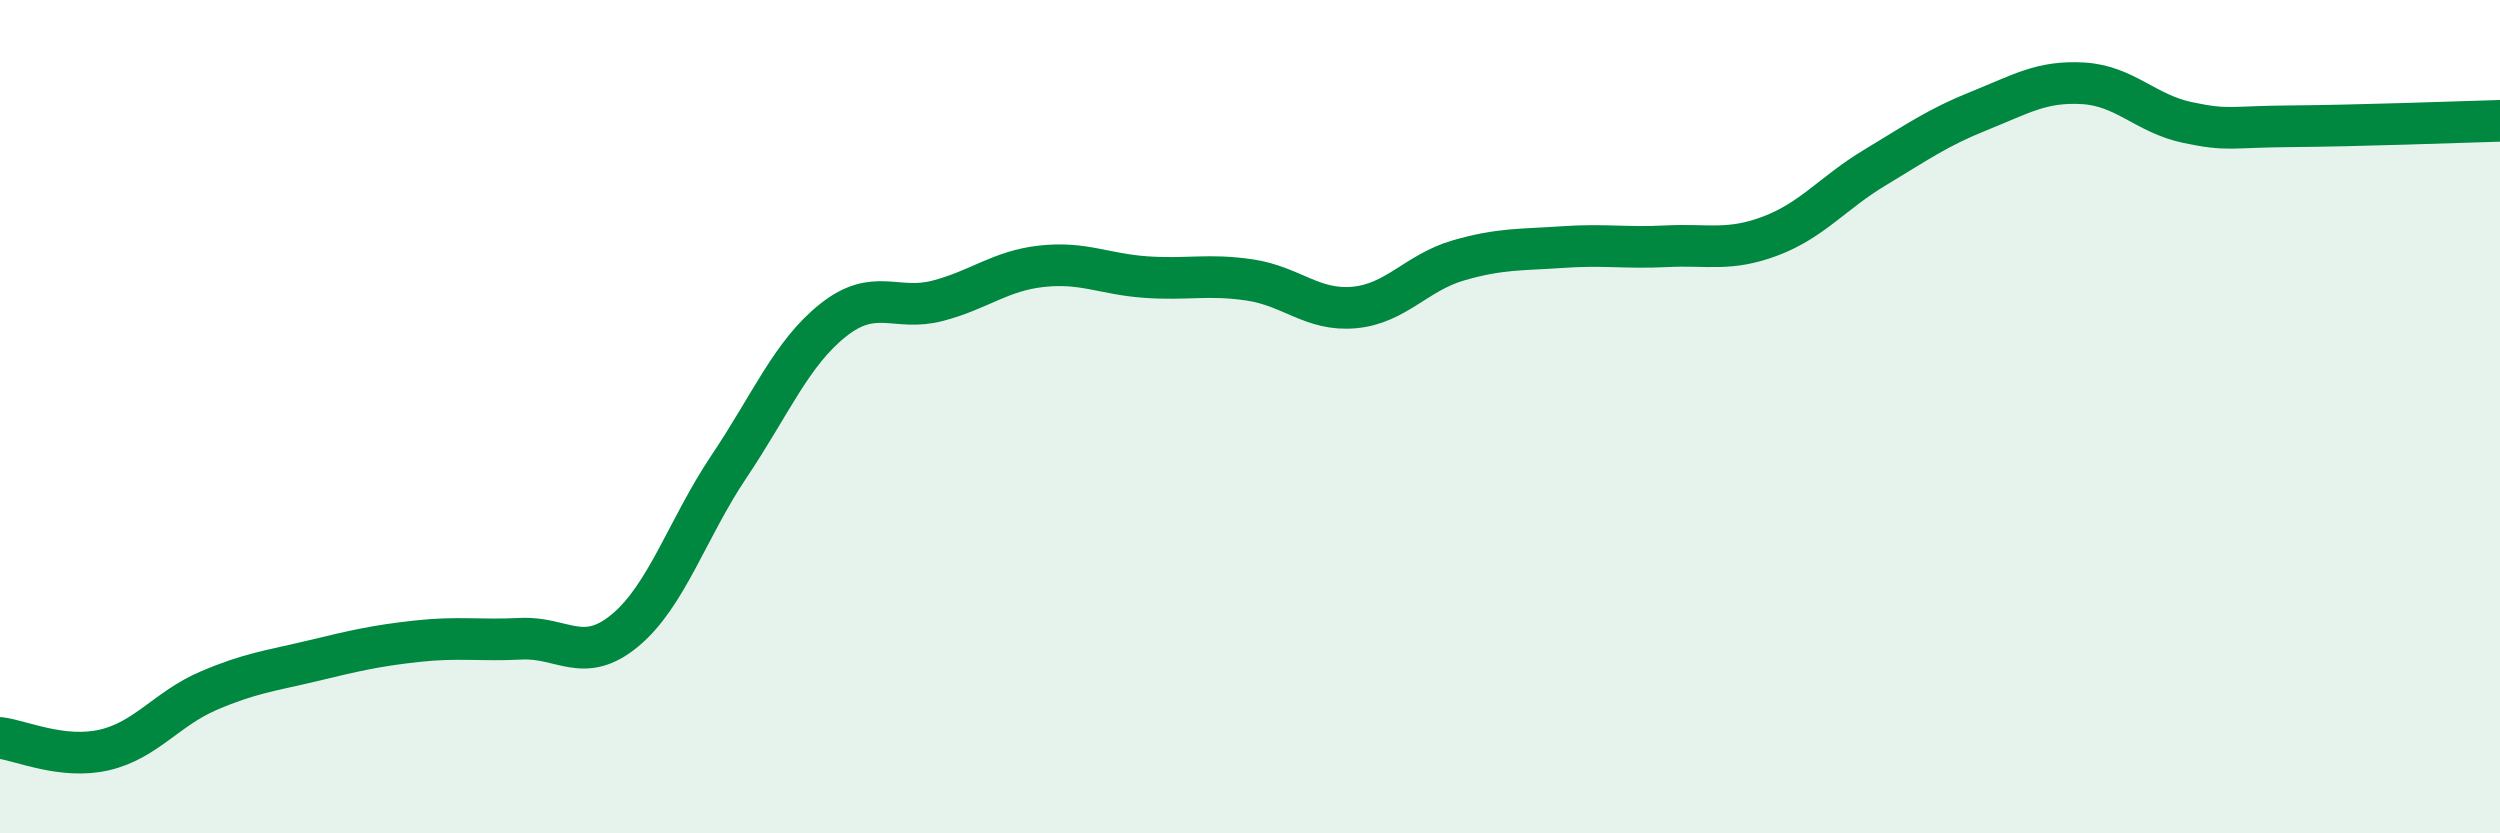
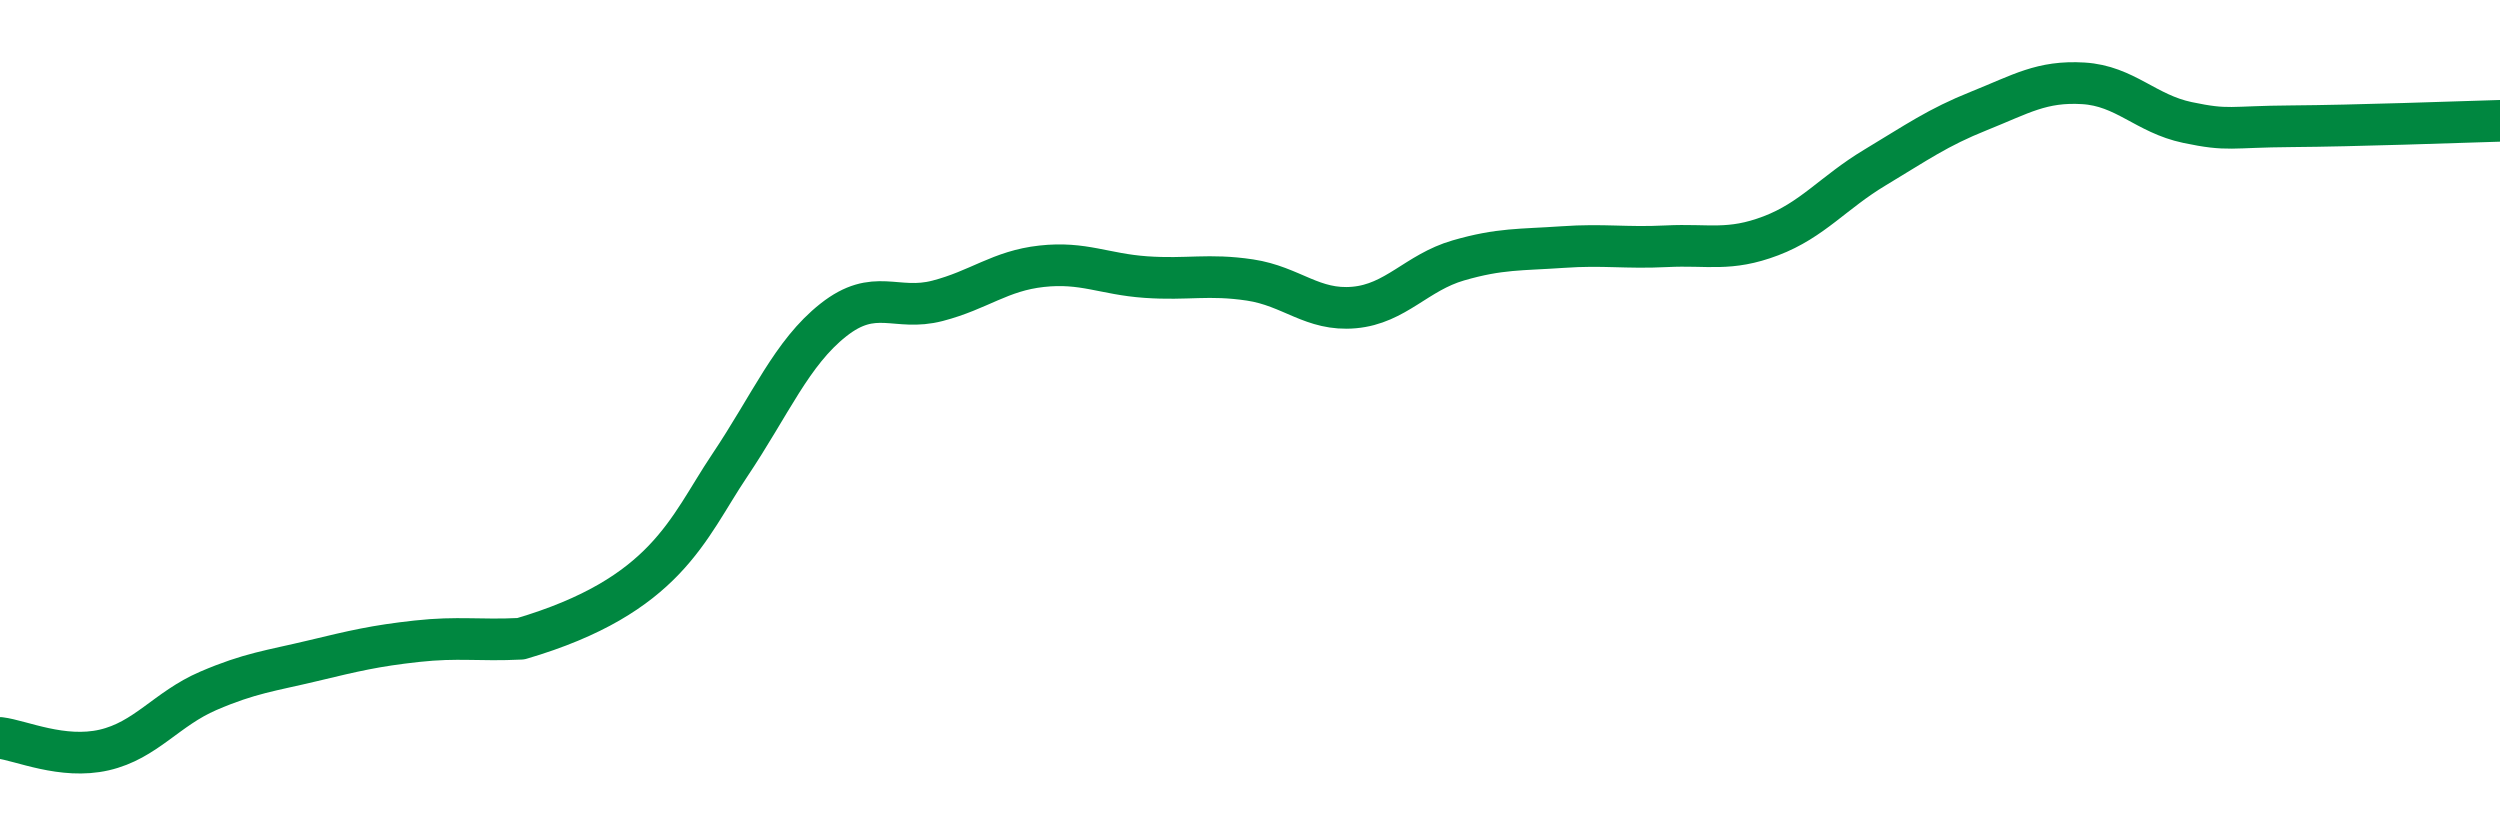
<svg xmlns="http://www.w3.org/2000/svg" width="60" height="20" viewBox="0 0 60 20">
-   <path d="M 0,17.71 C 0.5,17.77 1.5,18.23 2.5,18 C 3.5,17.77 4,17.01 5,16.58 C 6,16.15 6.5,16.1 7.5,15.86 C 8.5,15.62 9,15.5 10,15.39 C 11,15.28 11.5,15.38 12.5,15.33 C 13.5,15.28 14,15.96 15,15.13 C 16,14.3 16.5,12.68 17.5,11.19 C 18.5,9.7 19,8.47 20,7.68 C 21,6.89 21.5,7.48 22.5,7.22 C 23.5,6.96 24,6.5 25,6.39 C 26,6.28 26.5,6.58 27.5,6.65 C 28.5,6.72 29,6.57 30,6.72 C 31,6.87 31.5,7.47 32.5,7.38 C 33.5,7.29 34,6.54 35,6.25 C 36,5.96 36.5,6 37.5,5.93 C 38.5,5.86 39,5.96 40,5.91 C 41,5.86 41.5,6.04 42.5,5.66 C 43.5,5.28 44,4.62 45,4.02 C 46,3.42 46.5,3.06 47.5,2.66 C 48.5,2.26 49,1.94 50,2 C 51,2.06 51.5,2.73 52.5,2.94 C 53.5,3.15 53.5,3.04 55,3.03 C 56.5,3.02 59,2.93 60,2.9L60 20L0 20Z" fill="#008740" opacity="0.1" stroke-linecap="round" stroke-linejoin="round" />
-   <path d="M 0,17.71 C 0.5,17.77 1.5,18.23 2.5,18 C 3.5,17.77 4,17.01 5,16.58 C 6,16.15 6.5,16.1 7.5,15.86 C 8.5,15.62 9,15.5 10,15.39 C 11,15.28 11.5,15.38 12.5,15.33 C 13.5,15.28 14,15.96 15,15.13 C 16,14.3 16.5,12.68 17.5,11.19 C 18.5,9.7 19,8.47 20,7.68 C 21,6.89 21.5,7.48 22.5,7.22 C 23.5,6.96 24,6.5 25,6.39 C 26,6.28 26.5,6.58 27.5,6.65 C 28.5,6.72 29,6.57 30,6.72 C 31,6.87 31.5,7.47 32.5,7.38 C 33.5,7.29 34,6.54 35,6.25 C 36,5.96 36.5,6 37.5,5.93 C 38.5,5.86 39,5.96 40,5.91 C 41,5.86 41.5,6.04 42.5,5.66 C 43.5,5.28 44,4.62 45,4.02 C 46,3.42 46.5,3.06 47.5,2.66 C 48.5,2.26 49,1.94 50,2 C 51,2.06 51.5,2.73 52.5,2.94 C 53.5,3.15 53.5,3.04 55,3.03 C 56.5,3.02 59,2.93 60,2.9" stroke="#008740" stroke-width="1" fill="none" stroke-linecap="round" stroke-linejoin="round" />
+   <path d="M 0,17.71 C 0.5,17.77 1.5,18.23 2.5,18 C 3.5,17.77 4,17.01 5,16.58 C 6,16.15 6.5,16.1 7.5,15.86 C 8.5,15.62 9,15.5 10,15.39 C 11,15.28 11.5,15.38 12.5,15.33 C 16,14.3 16.5,12.68 17.5,11.19 C 18.5,9.7 19,8.47 20,7.68 C 21,6.89 21.5,7.48 22.5,7.22 C 23.5,6.96 24,6.5 25,6.39 C 26,6.28 26.5,6.58 27.5,6.65 C 28.5,6.72 29,6.57 30,6.72 C 31,6.87 31.5,7.47 32.5,7.38 C 33.5,7.29 34,6.54 35,6.25 C 36,5.96 36.5,6 37.5,5.93 C 38.5,5.86 39,5.96 40,5.91 C 41,5.86 41.5,6.04 42.5,5.66 C 43.5,5.28 44,4.62 45,4.02 C 46,3.42 46.5,3.06 47.5,2.66 C 48.5,2.26 49,1.94 50,2 C 51,2.06 51.5,2.73 52.5,2.94 C 53.5,3.15 53.5,3.04 55,3.03 C 56.5,3.02 59,2.93 60,2.9" stroke="#008740" stroke-width="1" fill="none" stroke-linecap="round" stroke-linejoin="round" />
</svg>